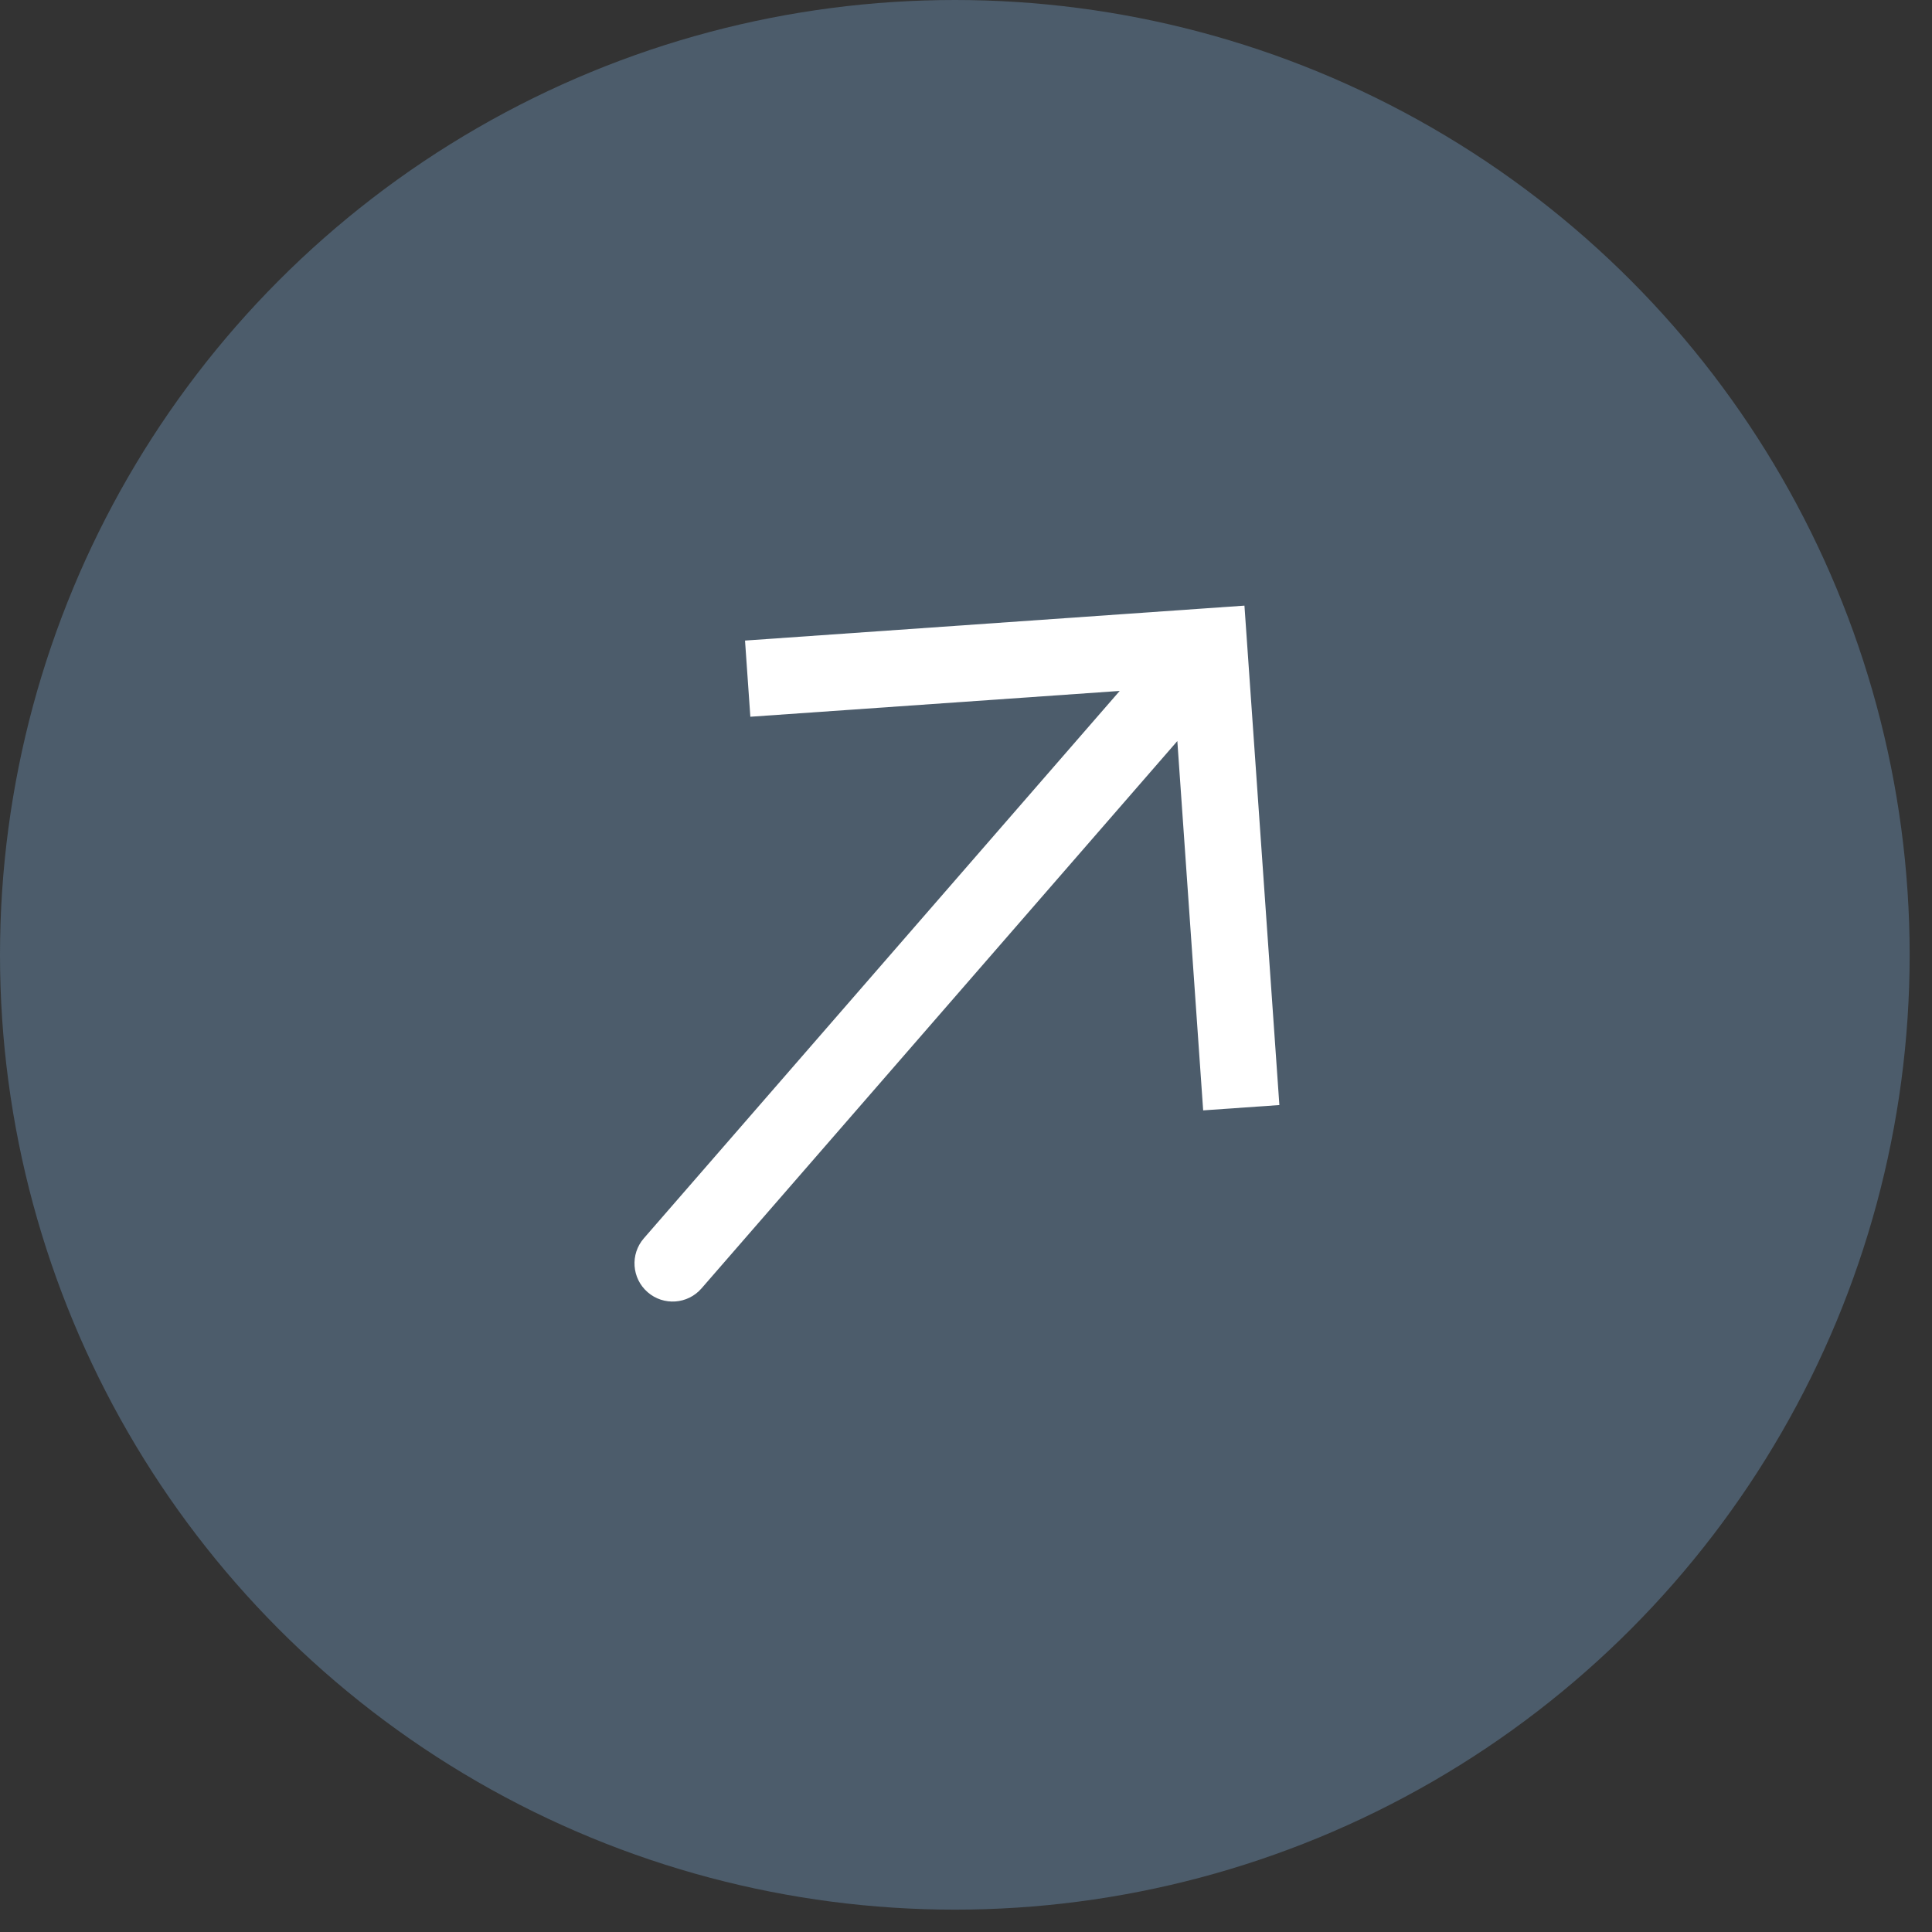
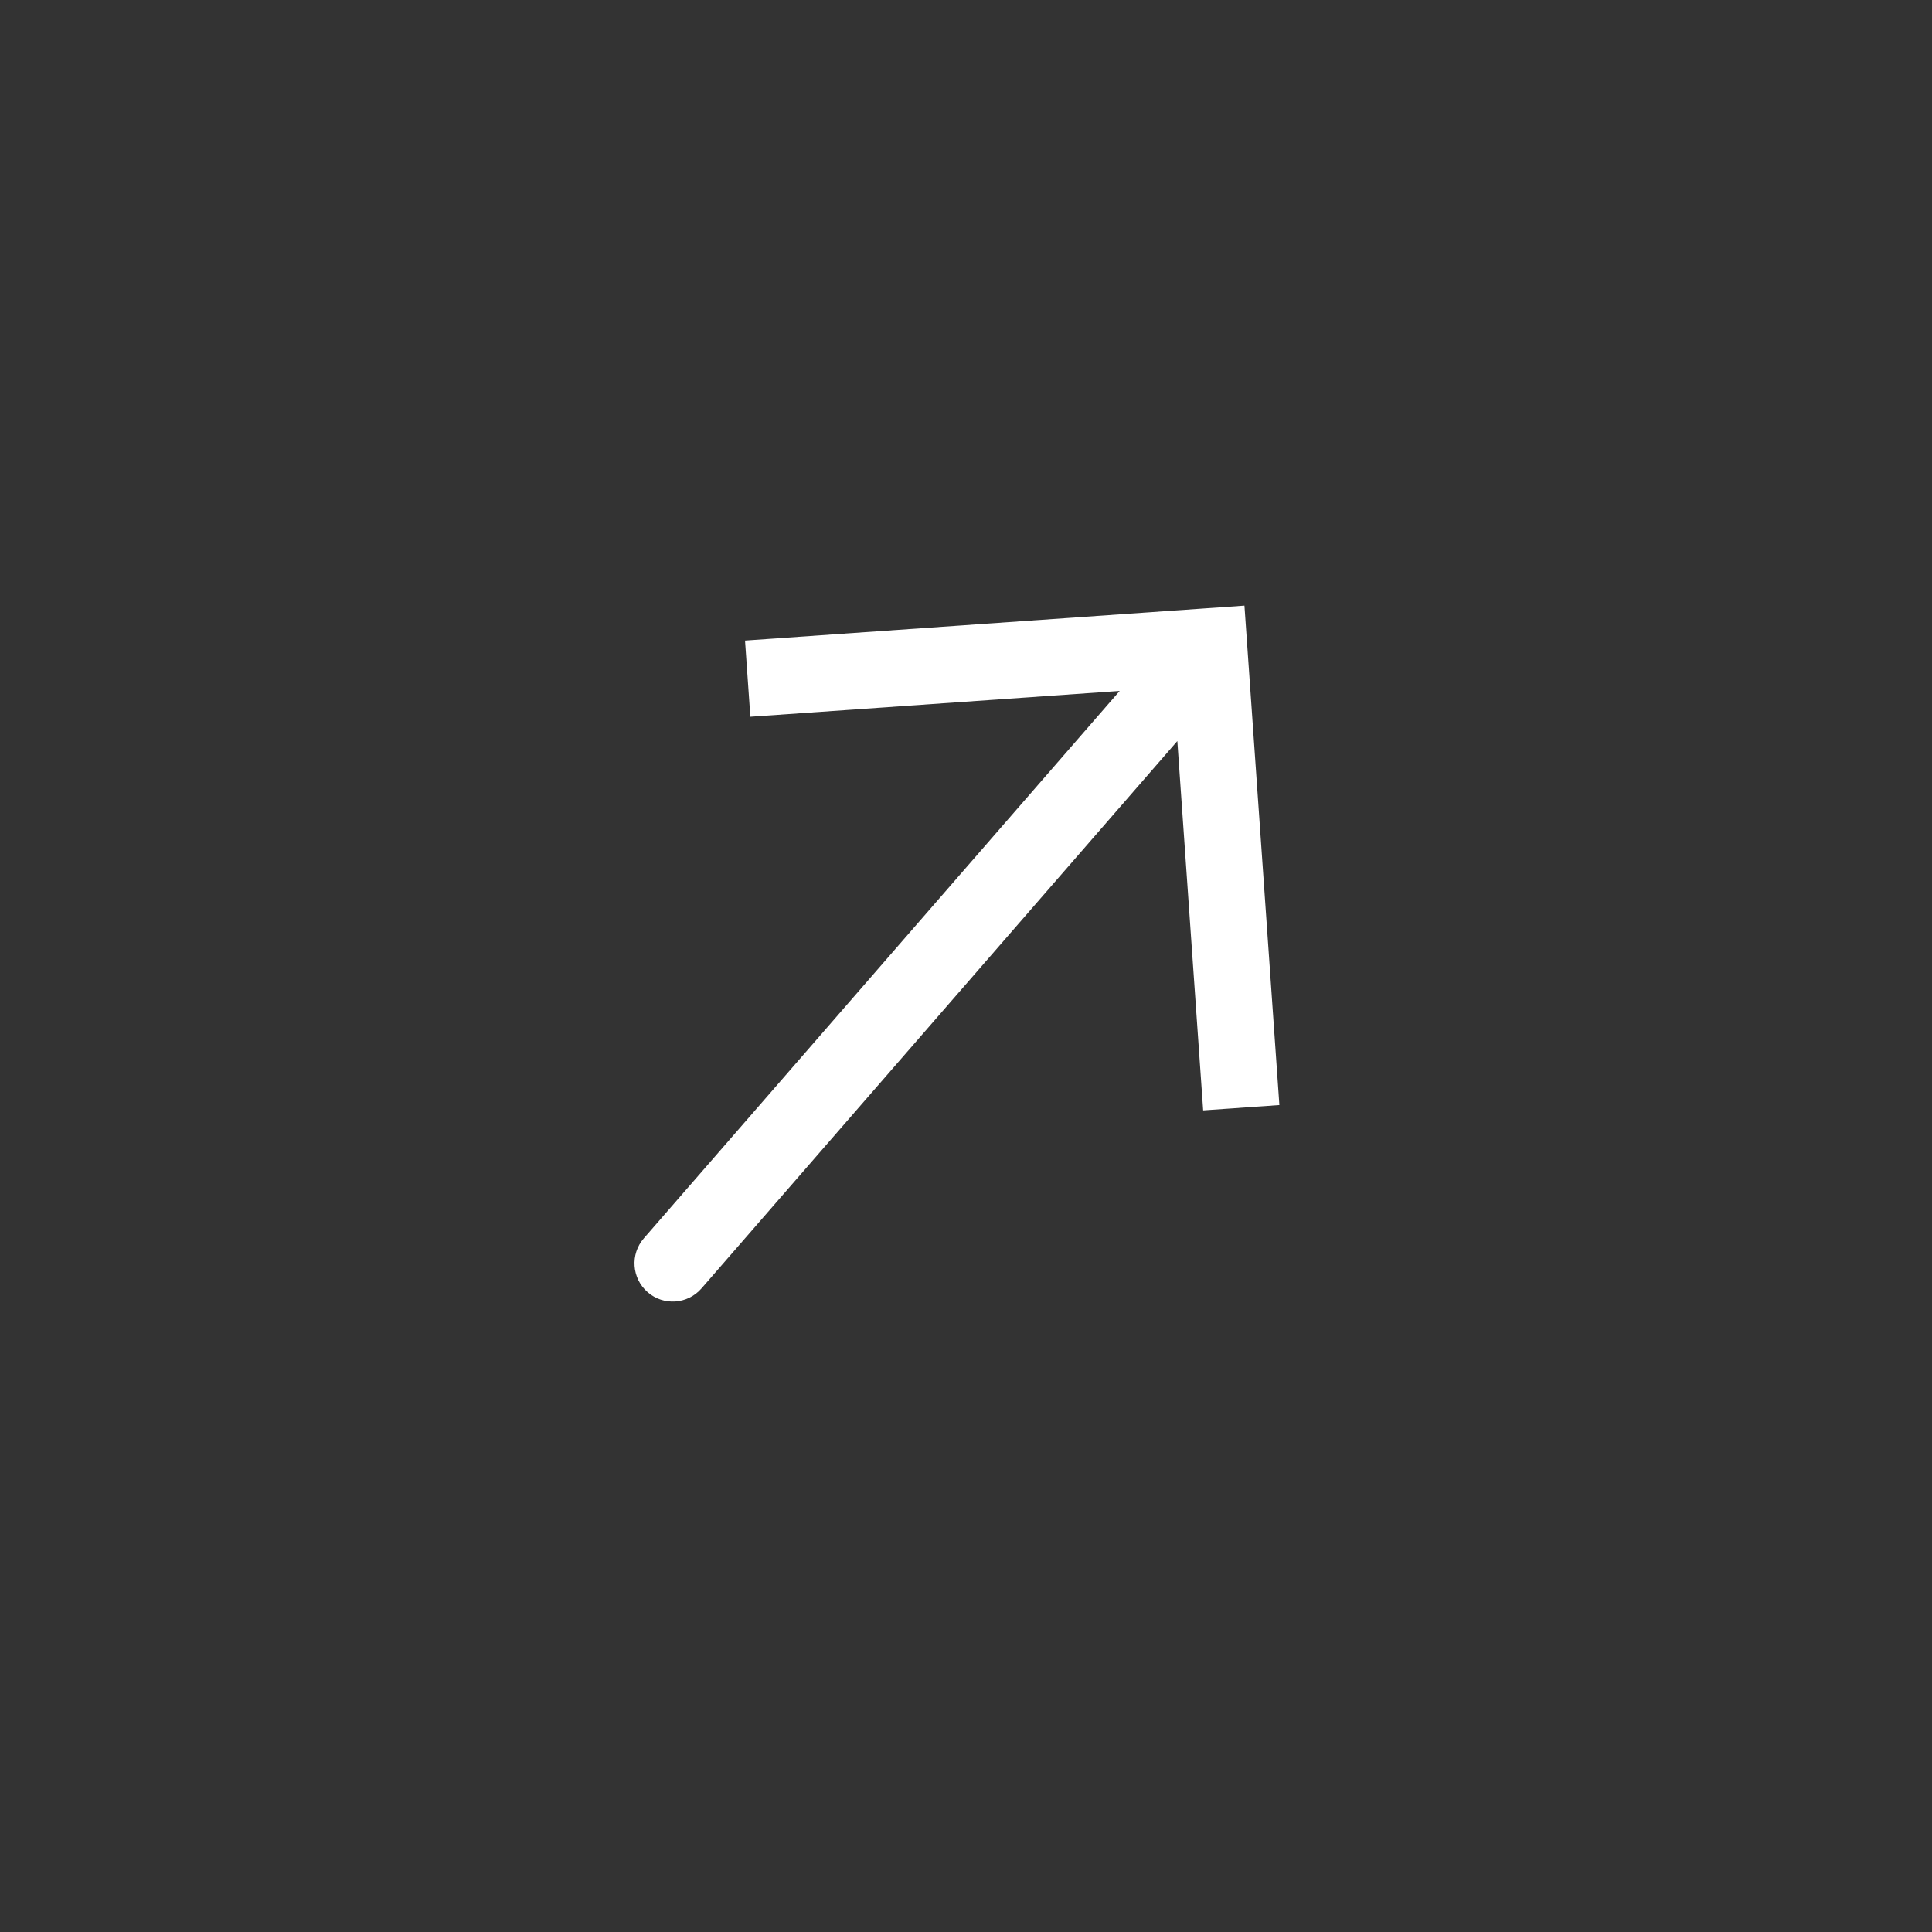
<svg xmlns="http://www.w3.org/2000/svg" width="74" height="74" viewBox="0 0 74 74" fill="none">
  <rect x="0" y="0" width="74" height="74" fill="#333333" stroke="none" />
-   <circle cx="36.572" cy="36.572" r="36.572" fill="#4C5C6B" />
  <path d="M46.308 24.759L46.206 23.299L47.665 23.197L47.767 24.656L46.308 24.759ZM26.869 49.349C26.339 49.959 25.415 50.024 24.806 49.494C24.196 48.964 24.131 48.04 24.661 47.43L26.869 49.349ZM28.536 24.535L46.206 23.299L46.41 26.218L28.74 27.453L28.536 24.535ZM47.767 24.656L49.003 42.326L46.084 42.53L44.848 24.86L47.767 24.656ZM47.412 25.718L26.869 49.349L24.661 47.43L45.204 23.799L47.412 25.718Z" fill="white" />
</svg>